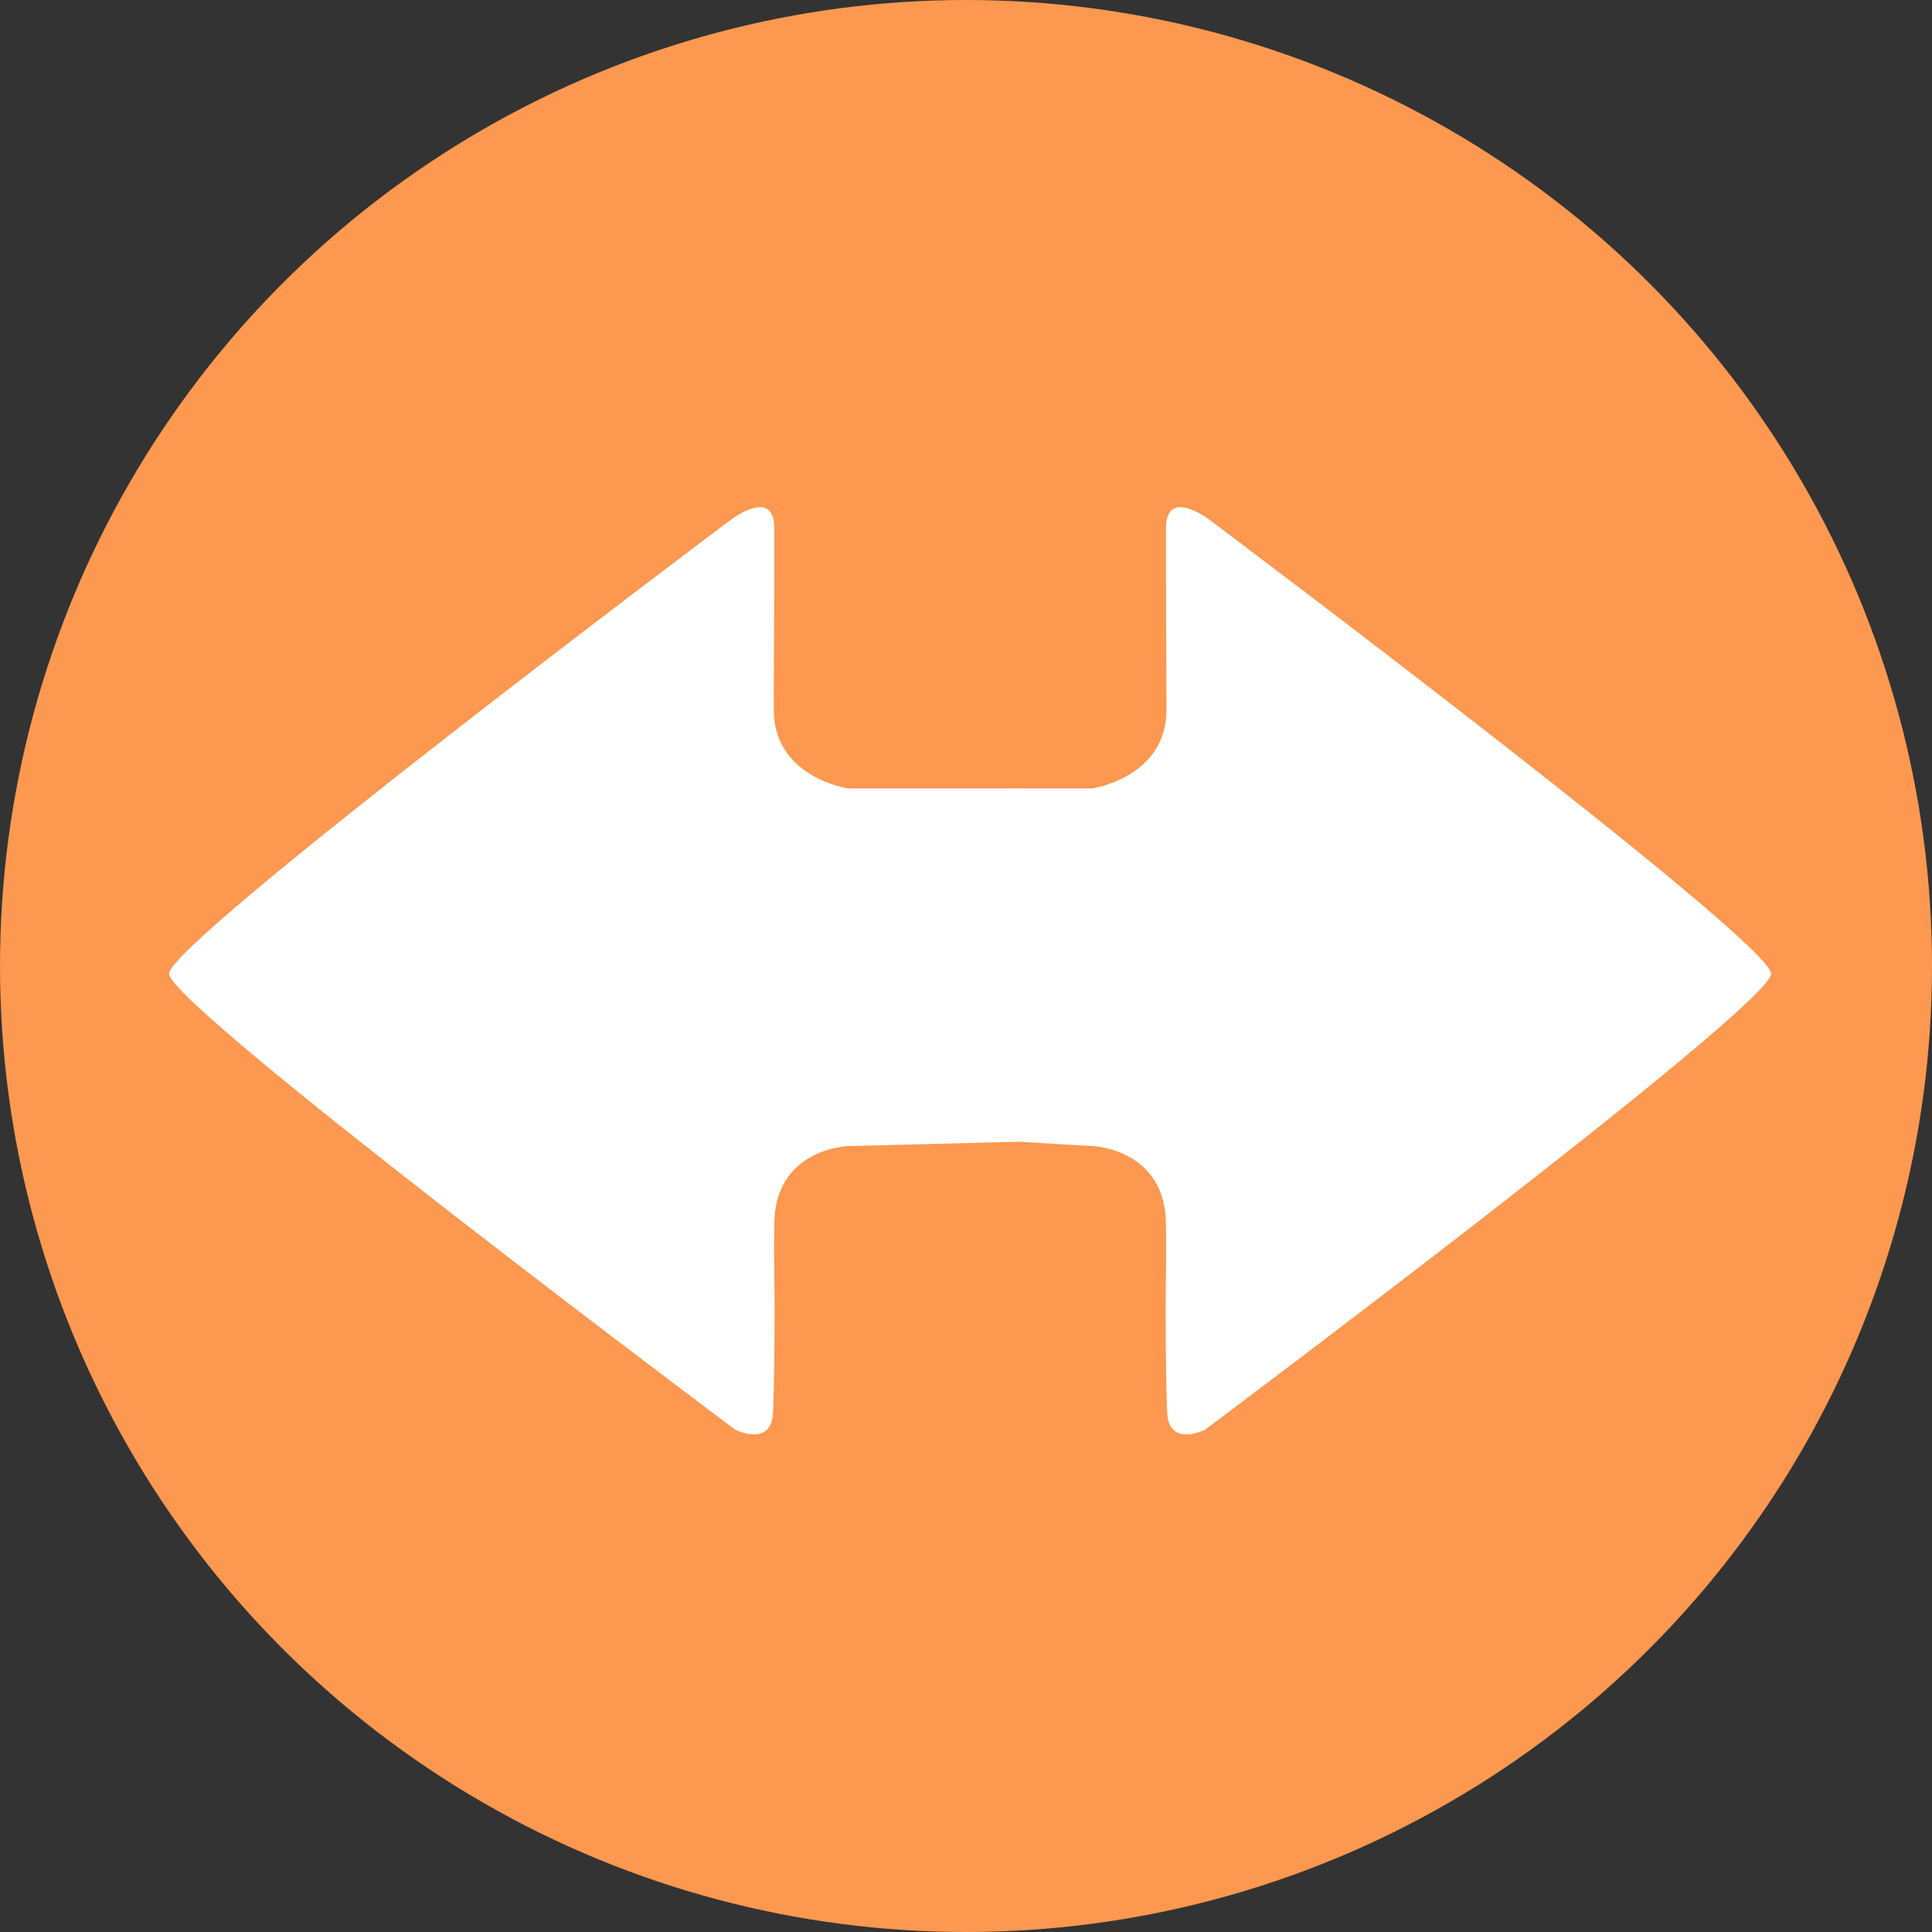
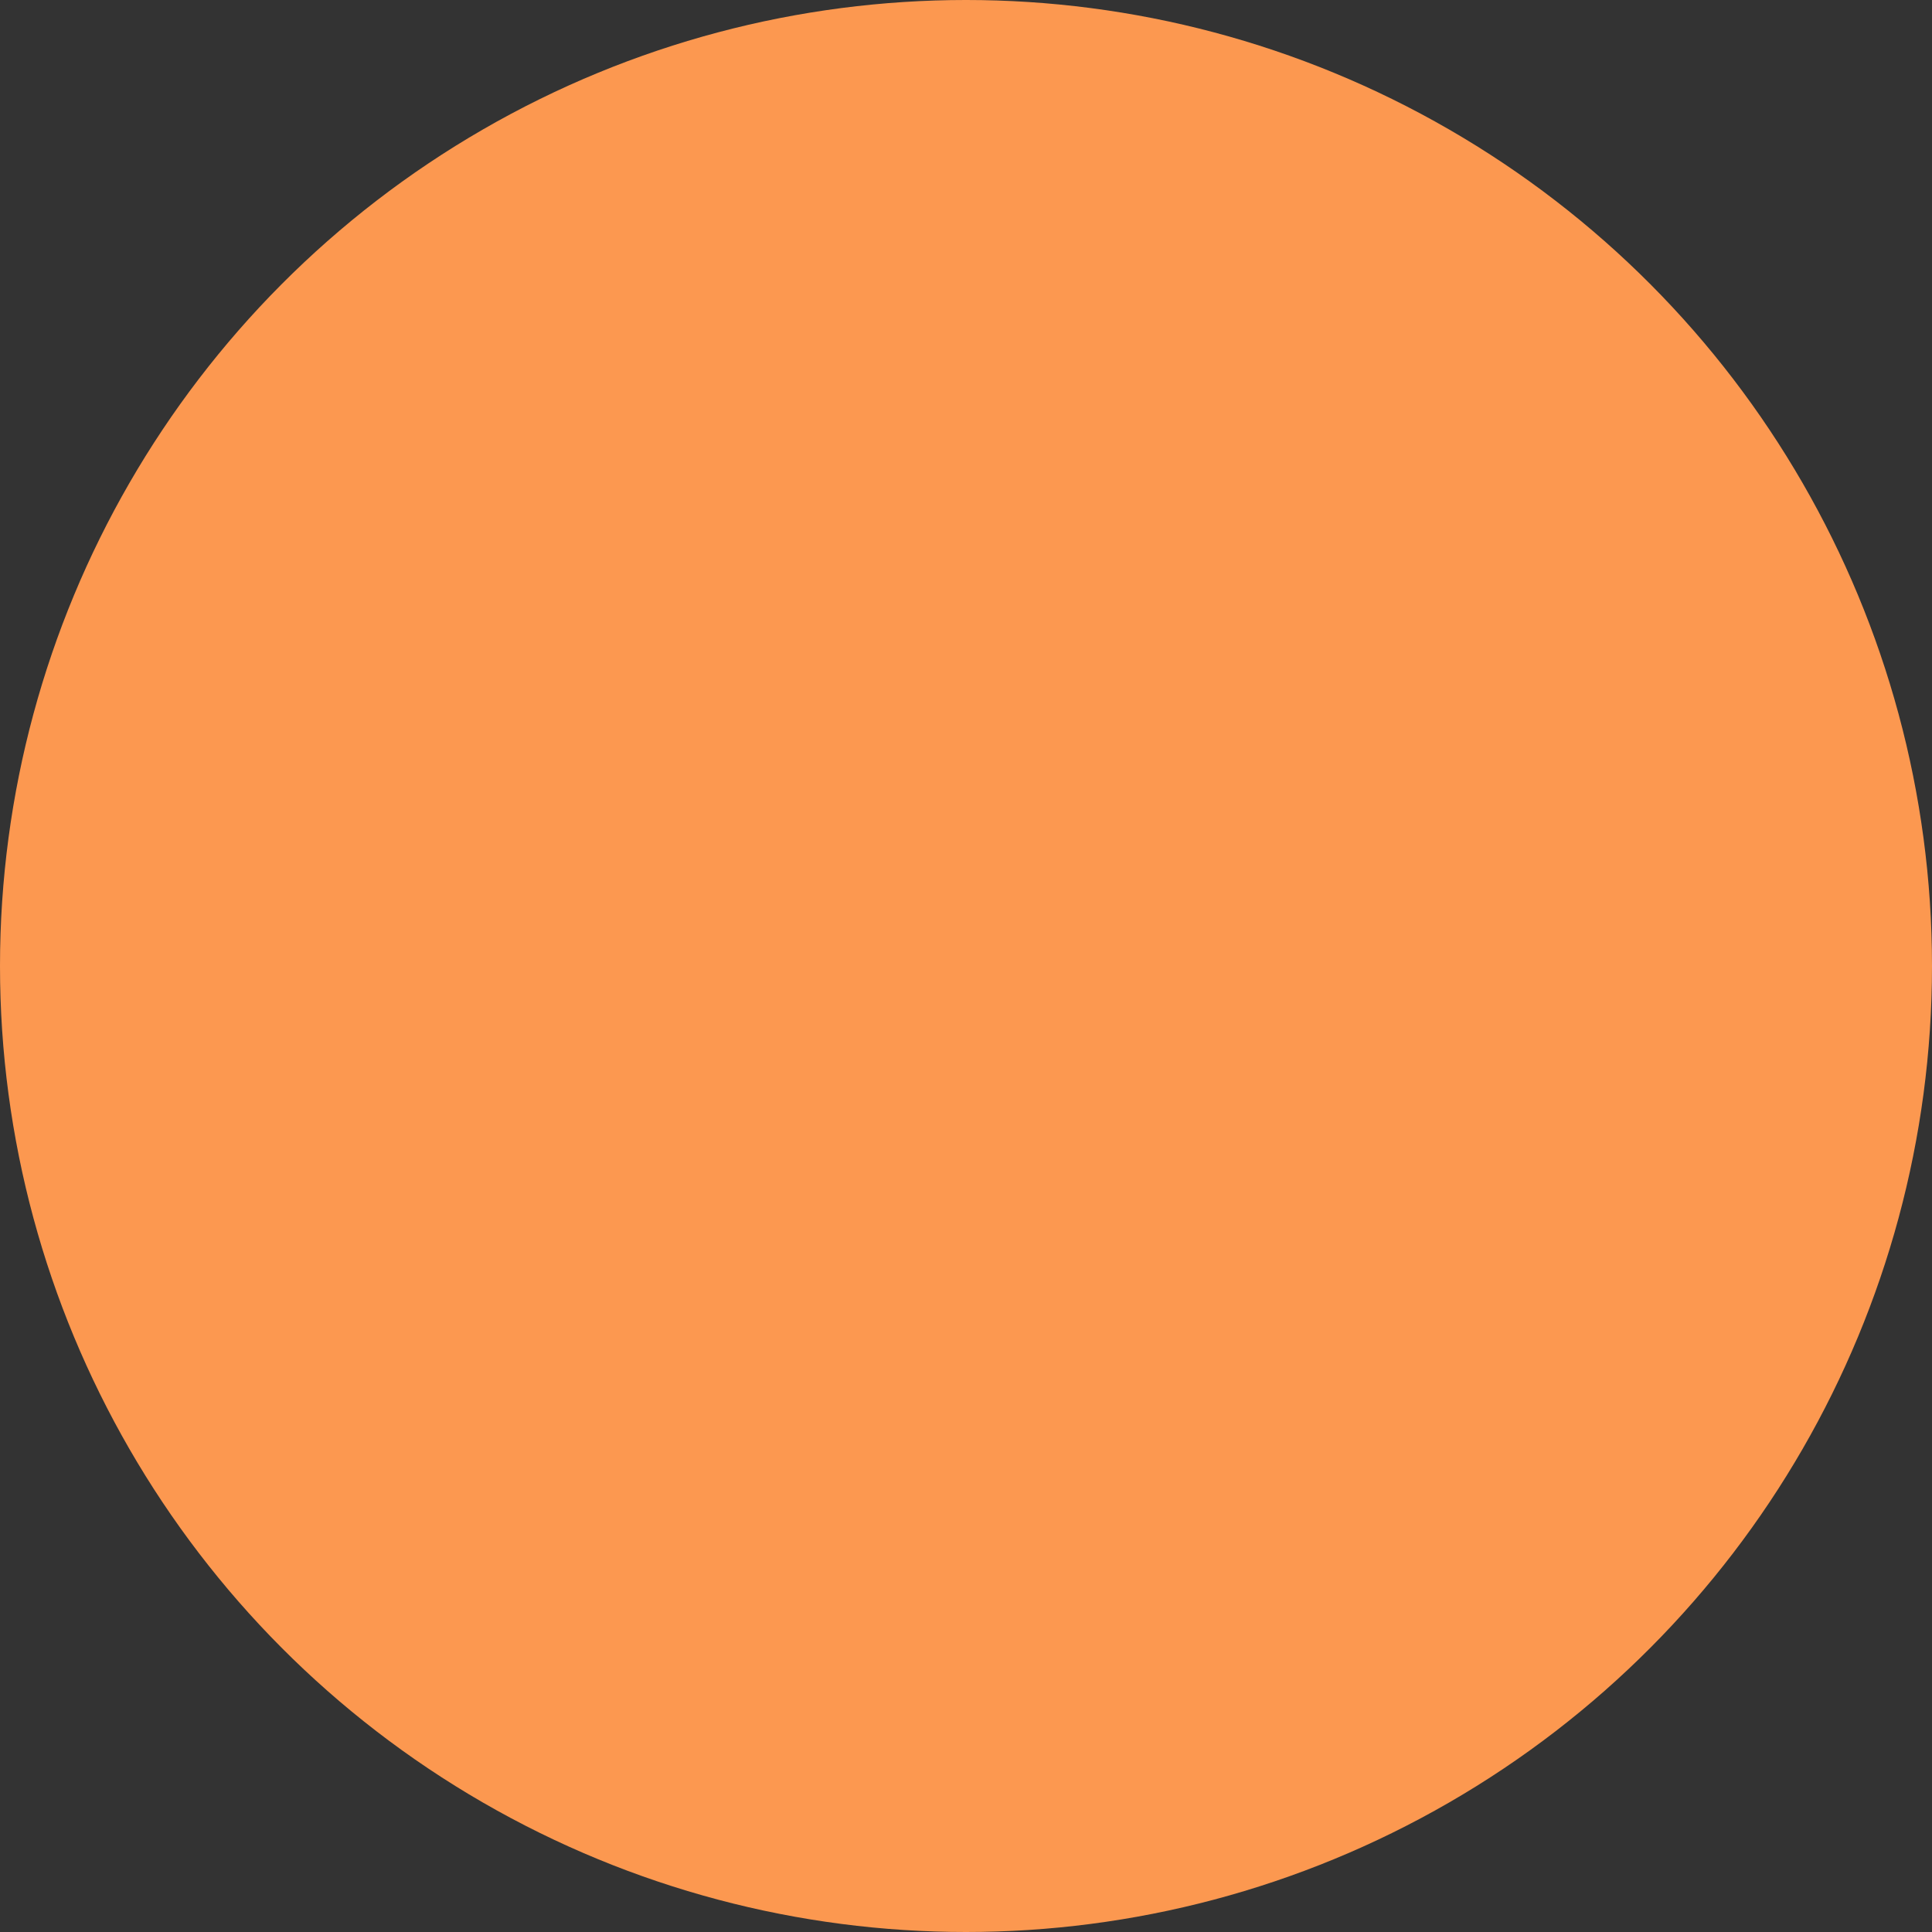
<svg xmlns="http://www.w3.org/2000/svg" width="20" height="20" viewBox="0 0 20 20">
  <rect x="0" y="0" width="20" height="20" fill="#333333" stroke="none" />
  <g fill="none" fill-rule="evenodd">
    <circle cx="10" cy="10" r="10" fill="#FC9850" />
-     <path fill="#FFF" d="M8.78,8.162 C8.78,8.162 8.01,8.05 8.01,7.348 C8.01,6.751 8.014,6.593 8.015,5.891 C8.015,5.768 8.015,5.629 8.015,5.468 C8.015,5.028 7.552,5.39 7.552,5.39 C7.552,5.39 1.75,9.745 1.75,10.08 C1.75,10.415 7.611,14.8 7.611,14.8 C7.611,14.8 7.985,14.988 8.002,14.626 C8.015,14.354 8.023,13.662 8.015,13.176 C8.011,12.897 8.015,12.768 8.015,12.682 C8.015,11.886 8.78,11.864 8.78,11.864 L10.543,11.819 L11.305,11.864 C11.305,11.864 12.07,11.886 12.07,12.682 C12.07,12.768 12.074,12.897 12.07,13.176 C12.062,13.662 12.07,14.354 12.083,14.626 C12.101,14.988 12.475,14.8 12.475,14.8 C12.475,14.8 18.335,10.415 18.335,10.08 C18.335,9.745 12.533,5.39 12.533,5.39 C12.533,5.39 12.07,5.028 12.07,5.468 C12.07,5.629 12.07,5.768 12.07,5.891 C12.071,6.593 12.075,6.751 12.075,7.348 C12.075,8.05 11.305,8.162 11.305,8.162 L10.622,8.162 C10.616,8.161 10.568,8.161 10.476,8.162 C10.476,8.162 9.911,8.162 8.78,8.162 Z" />
  </g>
</svg>